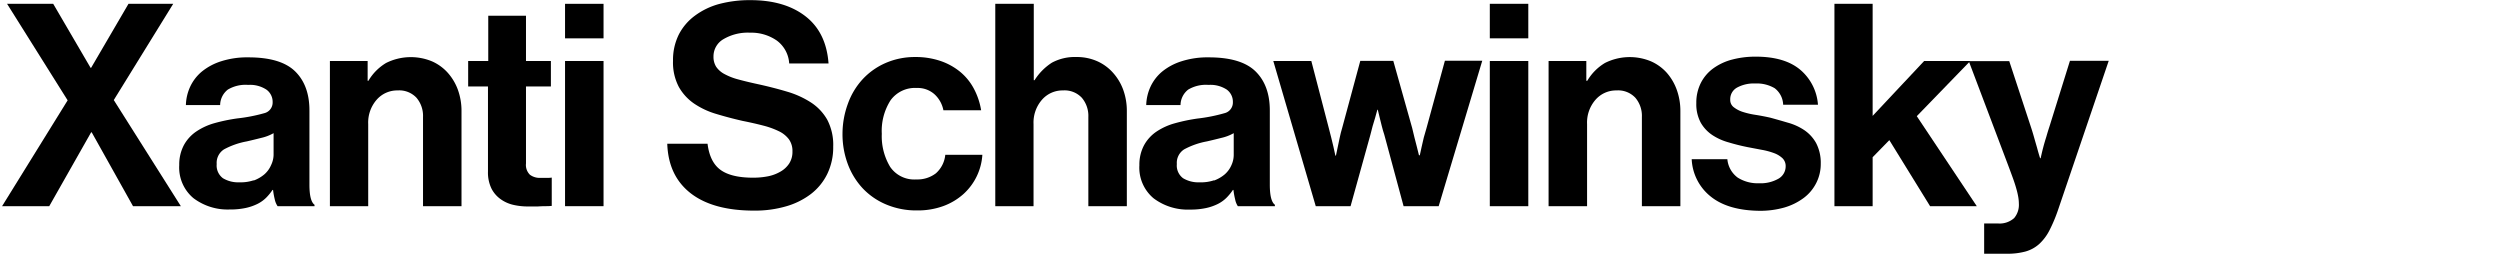
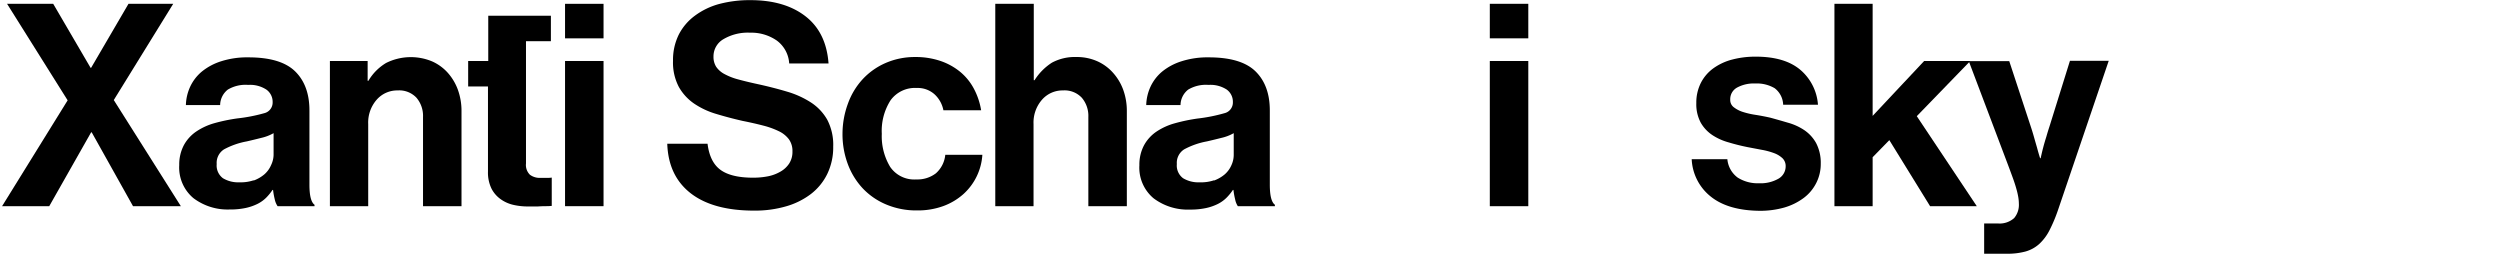
<svg xmlns="http://www.w3.org/2000/svg" id="Layer_1" data-name="Layer 1" viewBox="0 0 530 54.24">
  <title>xantischawinsky</title>
  <path d="M1.5,0.81h9.78L19.2,14.37h0.12L27.24,0.81h9.48l-12.6,20.4,14.22,22.5H28.2L19.44,28.05H19.32L10.44,43.71h-10L14.34,21.27Z" />
  <path d="M58.25,42.27a15.54,15.54,0,0,1-.36-2H57.77a10.84,10.84,0,0,1-1.35,1.65,7.14,7.14,0,0,1-1.8,1.29,10.66,10.66,0,0,1-2.49.87,15.44,15.44,0,0,1-3.42.33A12,12,0,0,1,41,42a8.46,8.46,0,0,1-3-7,8.72,8.72,0,0,1,1-4.26,8.28,8.28,0,0,1,2.64-2.88A13.35,13.35,0,0,1,45.5,26.1a36.73,36.73,0,0,1,4.83-1A34.75,34.75,0,0,0,56,24a2.32,2.32,0,0,0,1.8-2.34A3.19,3.19,0,0,0,56.48,19a6.31,6.31,0,0,0-3.87-1,7.31,7.31,0,0,0-4.32,1,4.23,4.23,0,0,0-1.62,3.27H39.41a9.89,9.89,0,0,1,.9-3.87,9.28,9.28,0,0,1,2.46-3.21A12.4,12.4,0,0,1,46.85,13a18.05,18.05,0,0,1,5.82-.84q6.9,0,9.93,3t3,8.37V39.15q0,3.48,1.08,4.26v0.3H58.85A4.09,4.09,0,0,1,58.25,42.27Zm-4.47-4a7.42,7.42,0,0,0,2.28-1.32A5.47,5.47,0,0,0,57.47,35,5.22,5.22,0,0,0,58,32.85V28.23a9.47,9.47,0,0,1-2.61,1q-1.53.39-3.09,0.75a16.29,16.29,0,0,0-4.8,1.68,3.38,3.38,0,0,0-1.56,3.12,3.35,3.35,0,0,0,1.32,3,6.23,6.23,0,0,0,3.48.87A8.68,8.68,0,0,0,53.78,38.22Z" />
  <path d="M78.1,17.13a10.77,10.77,0,0,1,3.75-3.78A11.72,11.72,0,0,1,91.57,13a9.79,9.79,0,0,1,3.33,2.4A11.13,11.13,0,0,1,97.06,19a13.18,13.18,0,0,1,.78,4.62v20.1H89.68V24.81a5.93,5.93,0,0,0-1.38-4.08,5,5,0,0,0-4-1.56,5.78,5.78,0,0,0-4.47,2,7.34,7.34,0,0,0-1.77,5.13V43.71H69.94V12.93h8v4.2H78.1Z" />
-   <path d="M103.51,12.93V3.33h8v9.6h5.28v5.4h-5.28V34.65a2.9,2.9,0,0,0,.84,2.4,3.49,3.49,0,0,0,2.22.66h1.56a5.92,5.92,0,0,0,.84-0.06v6q-0.6.06-1.32,0.06t-1.62.06h-2.16a13.53,13.53,0,0,1-3-.33,7.45,7.45,0,0,1-2.67-1.17,6.23,6.23,0,0,1-2-2.28,7.74,7.74,0,0,1-.75-3.6V18.33H99.25v-5.4h4.26Z" />
+   <path d="M103.51,12.93V3.33h8h5.28v5.4h-5.28V34.65a2.9,2.9,0,0,0,.84,2.4,3.49,3.49,0,0,0,2.22.66h1.56a5.92,5.92,0,0,0,.84-0.06v6q-0.6.06-1.32,0.06t-1.62.06h-2.16a13.53,13.53,0,0,1-3-.33,7.45,7.45,0,0,1-2.67-1.17,6.23,6.23,0,0,1-2-2.28,7.74,7.74,0,0,1-.75-3.6V18.33H99.25v-5.4h4.26Z" />
  <path d="M127.95,0.81V8.13h-8.16V0.81h8.16Zm0,12.12V43.71h-8.16V12.93h8.16Z" />
  <path d="M146.46,41q-4.77-3.69-5-10.53H150q0.48,3.9,2.76,5.55t6.9,1.65a16.26,16.26,0,0,0,3.18-.3,8.61,8.61,0,0,0,2.64-1,5.38,5.38,0,0,0,1.83-1.71,4.54,4.54,0,0,0,.69-2.55,4.24,4.24,0,0,0-.75-2.58,5.79,5.79,0,0,0-2.13-1.71,17.23,17.23,0,0,0-3.33-1.2q-1.95-.51-4.41-1-2.88-.66-5.55-1.47a16.85,16.85,0,0,1-4.68-2.19,10.59,10.59,0,0,1-3.24-3.54,11.06,11.06,0,0,1-1.23-5.52,12.08,12.08,0,0,1,1.23-5.58,11.42,11.42,0,0,1,3.42-4A15.36,15.36,0,0,1,152.49.84a25.27,25.27,0,0,1,6.6-.81q7.26,0,11.67,3.42t4.89,10h-8.34a6.51,6.51,0,0,0-2.64-4.86A9.49,9.49,0,0,0,159,6.93a10.15,10.15,0,0,0-5.64,1.38,4.2,4.2,0,0,0-2.1,3.66,3.92,3.92,0,0,0,.57,2.19,4.9,4.9,0,0,0,1.74,1.53,13,13,0,0,0,2.91,1.14q1.74,0.48,4.14,1,3.3,0.72,6.21,1.59a19.28,19.28,0,0,1,5.1,2.31,10.59,10.59,0,0,1,3.45,3.66,11.46,11.46,0,0,1,1.26,5.7,12.9,12.9,0,0,1-1.26,5.79,12,12,0,0,1-3.48,4.26,15.9,15.9,0,0,1-5.28,2.61,23.5,23.5,0,0,1-6.66.9Q151.23,44.67,146.46,41Z" />
  <path d="M187.87,43.35a14.59,14.59,0,0,1-5-3.45,15.38,15.38,0,0,1-3.15-5.16,18.1,18.1,0,0,1-1.11-6.39A18.56,18.56,0,0,1,179.75,22a15.23,15.23,0,0,1,3.09-5.16,14.51,14.51,0,0,1,4.83-3.45A15.43,15.43,0,0,1,194,12.09a16.28,16.28,0,0,1,5.4.84,13.38,13.38,0,0,1,4.17,2.31,11.81,11.81,0,0,1,2.88,3.54A14.79,14.79,0,0,1,208,23.37h-8A6.17,6.17,0,0,0,198.13,20a5.33,5.33,0,0,0-3.75-1.35,6.4,6.4,0,0,0-5.58,2.61,12.05,12.05,0,0,0-1.86,7.11,12.57,12.57,0,0,0,1.77,7,6.18,6.18,0,0,0,5.55,2.67,6.44,6.44,0,0,0,4.14-1.29,6,6,0,0,0,2-3.93h7.86a12.25,12.25,0,0,1-4,8.31A13.21,13.21,0,0,1,200,43.68a15.75,15.75,0,0,1-5.55.93A16.38,16.38,0,0,1,187.87,43.35Z" />
  <path d="M219.33,17A12,12,0,0,1,223,13.29a10.19,10.19,0,0,1,5.22-1.2,10.56,10.56,0,0,1,4.35.87,9.79,9.79,0,0,1,3.33,2.4A11.13,11.13,0,0,1,238.11,19a13.18,13.18,0,0,1,.78,4.62v20.1h-8.16V24.81a5.93,5.93,0,0,0-1.38-4.08,5,5,0,0,0-4-1.56,5.78,5.78,0,0,0-4.47,2,7.34,7.34,0,0,0-1.77,5.13V43.71H211V0.81h8.16V17h0.18Z" />
  <path d="M261.85,42.27a15.54,15.54,0,0,1-.36-2h-0.12A10.84,10.84,0,0,1,260,41.94a7.14,7.14,0,0,1-1.8,1.29,10.66,10.66,0,0,1-2.49.87,15.44,15.44,0,0,1-3.42.33,12,12,0,0,1-7.74-2.4,8.46,8.46,0,0,1-3-7,8.72,8.72,0,0,1,1-4.26,8.28,8.28,0,0,1,2.64-2.88,13.35,13.35,0,0,1,3.93-1.77,36.73,36.73,0,0,1,4.83-1A34.75,34.75,0,0,0,259.57,24a2.32,2.32,0,0,0,1.8-2.34A3.19,3.19,0,0,0,260.08,19a6.31,6.31,0,0,0-3.87-1,7.31,7.31,0,0,0-4.32,1,4.23,4.23,0,0,0-1.62,3.27H243a9.89,9.89,0,0,1,.9-3.87,9.28,9.28,0,0,1,2.46-3.21A12.4,12.4,0,0,1,250.45,13a18.05,18.05,0,0,1,5.82-.84q6.9,0,9.93,3t3,8.37V39.15q0,3.48,1.08,4.26v0.3h-7.86A4.09,4.09,0,0,1,261.85,42.27Zm-4.47-4a7.42,7.42,0,0,0,2.28-1.32A5.47,5.47,0,0,0,261.07,35a5.22,5.22,0,0,0,.48-2.19V28.23a9.47,9.47,0,0,1-2.61,1q-1.53.39-3.09,0.75a16.29,16.29,0,0,0-4.8,1.68,3.38,3.38,0,0,0-1.56,3.12,3.35,3.35,0,0,0,1.32,3,6.23,6.23,0,0,0,3.48.87A8.68,8.68,0,0,0,257.38,38.22Z" />
-   <path d="M278,12.93l3.72,14.28q0.24,1,.51,2t0.45,1.86q0.24,1,.42,1.92h0.12q0.18-1,.42-2,0.18-.84.39-1.86t0.51-2l3.84-14.22h7l4,14.22,0.48,2q0.24,1,.48,1.86,0.24,1,.48,1.92H301q0.18-.9.42-1.92,0.36-1.8,1-3.84l3.9-14.28h7.92L305,43.71h-7.44l-4.08-15.12q-0.3-.9-0.54-1.86T292.51,25q-0.24-.9-0.42-1.74H292q-0.24.84-.48,1.74T291,26.73q-0.24,1-.48,1.86l-4.2,15.12h-7.38l-9-30.78H278Z" />
  <path d="M324,0.81V8.13h-8.16V0.81H324Zm0,12.12V43.71h-8.16V12.93H324Z" />
-   <path d="M336.5,17.13a10.77,10.77,0,0,1,3.75-3.78A11.72,11.72,0,0,1,350,13a9.79,9.79,0,0,1,3.33,2.4A11.13,11.13,0,0,1,355.46,19a13.18,13.18,0,0,1,.78,4.62v20.1h-8.16V24.81a5.93,5.93,0,0,0-1.38-4.08,5,5,0,0,0-4-1.56,5.78,5.78,0,0,0-4.47,2,7.34,7.34,0,0,0-1.77,5.13V43.71h-8.16V12.93h8v4.2h0.18Z" />
  <path d="M362.64,41.64a10.72,10.72,0,0,1-4-7.89h7.56a5.45,5.45,0,0,0,2.19,3.9,7.91,7.91,0,0,0,4.53,1.2,7.61,7.61,0,0,0,4.17-1,3,3,0,0,0,1.47-2.58,2.3,2.3,0,0,0-.69-1.74,5.27,5.27,0,0,0-1.8-1.08,14.91,14.91,0,0,0-2.58-.69l-3-.57q-2.1-.42-4-1a12,12,0,0,1-3.48-1.56,7.79,7.79,0,0,1-2.46-2.64,8.24,8.24,0,0,1-.93-4.14,9.24,9.24,0,0,1,1-4.35,8.7,8.7,0,0,1,2.67-3.06,12,12,0,0,1,4-1.83,19.27,19.27,0,0,1,4.92-.6q6.12,0,9.42,2.76a10.7,10.7,0,0,1,3.78,7.44h-7.38a4.58,4.58,0,0,0-1.8-3.51,7.46,7.46,0,0,0-4.14-1,7.38,7.38,0,0,0-3.84.87,2.8,2.8,0,0,0-1.44,2.55,1.91,1.91,0,0,0,.72,1.59,6.19,6.19,0,0,0,1.89,1,16.8,16.8,0,0,0,2.7.63q1.53,0.24,3.15.6Q377,25.41,379,26a12,12,0,0,1,3.51,1.59A8,8,0,0,1,385,30.3a9,9,0,0,1,1,4.41,8.84,8.84,0,0,1-1,4.17A9,9,0,0,1,382.34,42a12.89,12.89,0,0,1-4.08,2,18.75,18.75,0,0,1-5.25.69Q366.3,44.61,362.64,41.64Z" />
  <path d="M397,33.33V43.71h-8.1V0.81H397V24.57l10.92-11.64h9.78l-11.34,11.7,12.72,19.08h-9.9l-8.64-14Z" />
  <path d="M423.53,47.37A4.59,4.59,0,0,0,427,46.23a4.34,4.34,0,0,0,1-3.06,8.61,8.61,0,0,0-.12-1.35,15.23,15.23,0,0,0-.39-1.71q-0.27-1-.72-2.25t-1.11-3l-8.28-21.9h8.58l4.56,13.86q0.36,1.08.69,2.25t0.63,2.19q0.3,1.14.66,2.28h0.12q0.24-1.14.54-2.28T433.82,29q0.33-1.17.69-2.25l4.32-13.86h8.22L436.31,44.49a32.35,32.35,0,0,1-1.83,4.35,10.25,10.25,0,0,1-2.16,2.88,7.27,7.27,0,0,1-2.88,1.59,14.43,14.43,0,0,1-4,.48h-4.8V47.37h2.88Z" />
</svg>